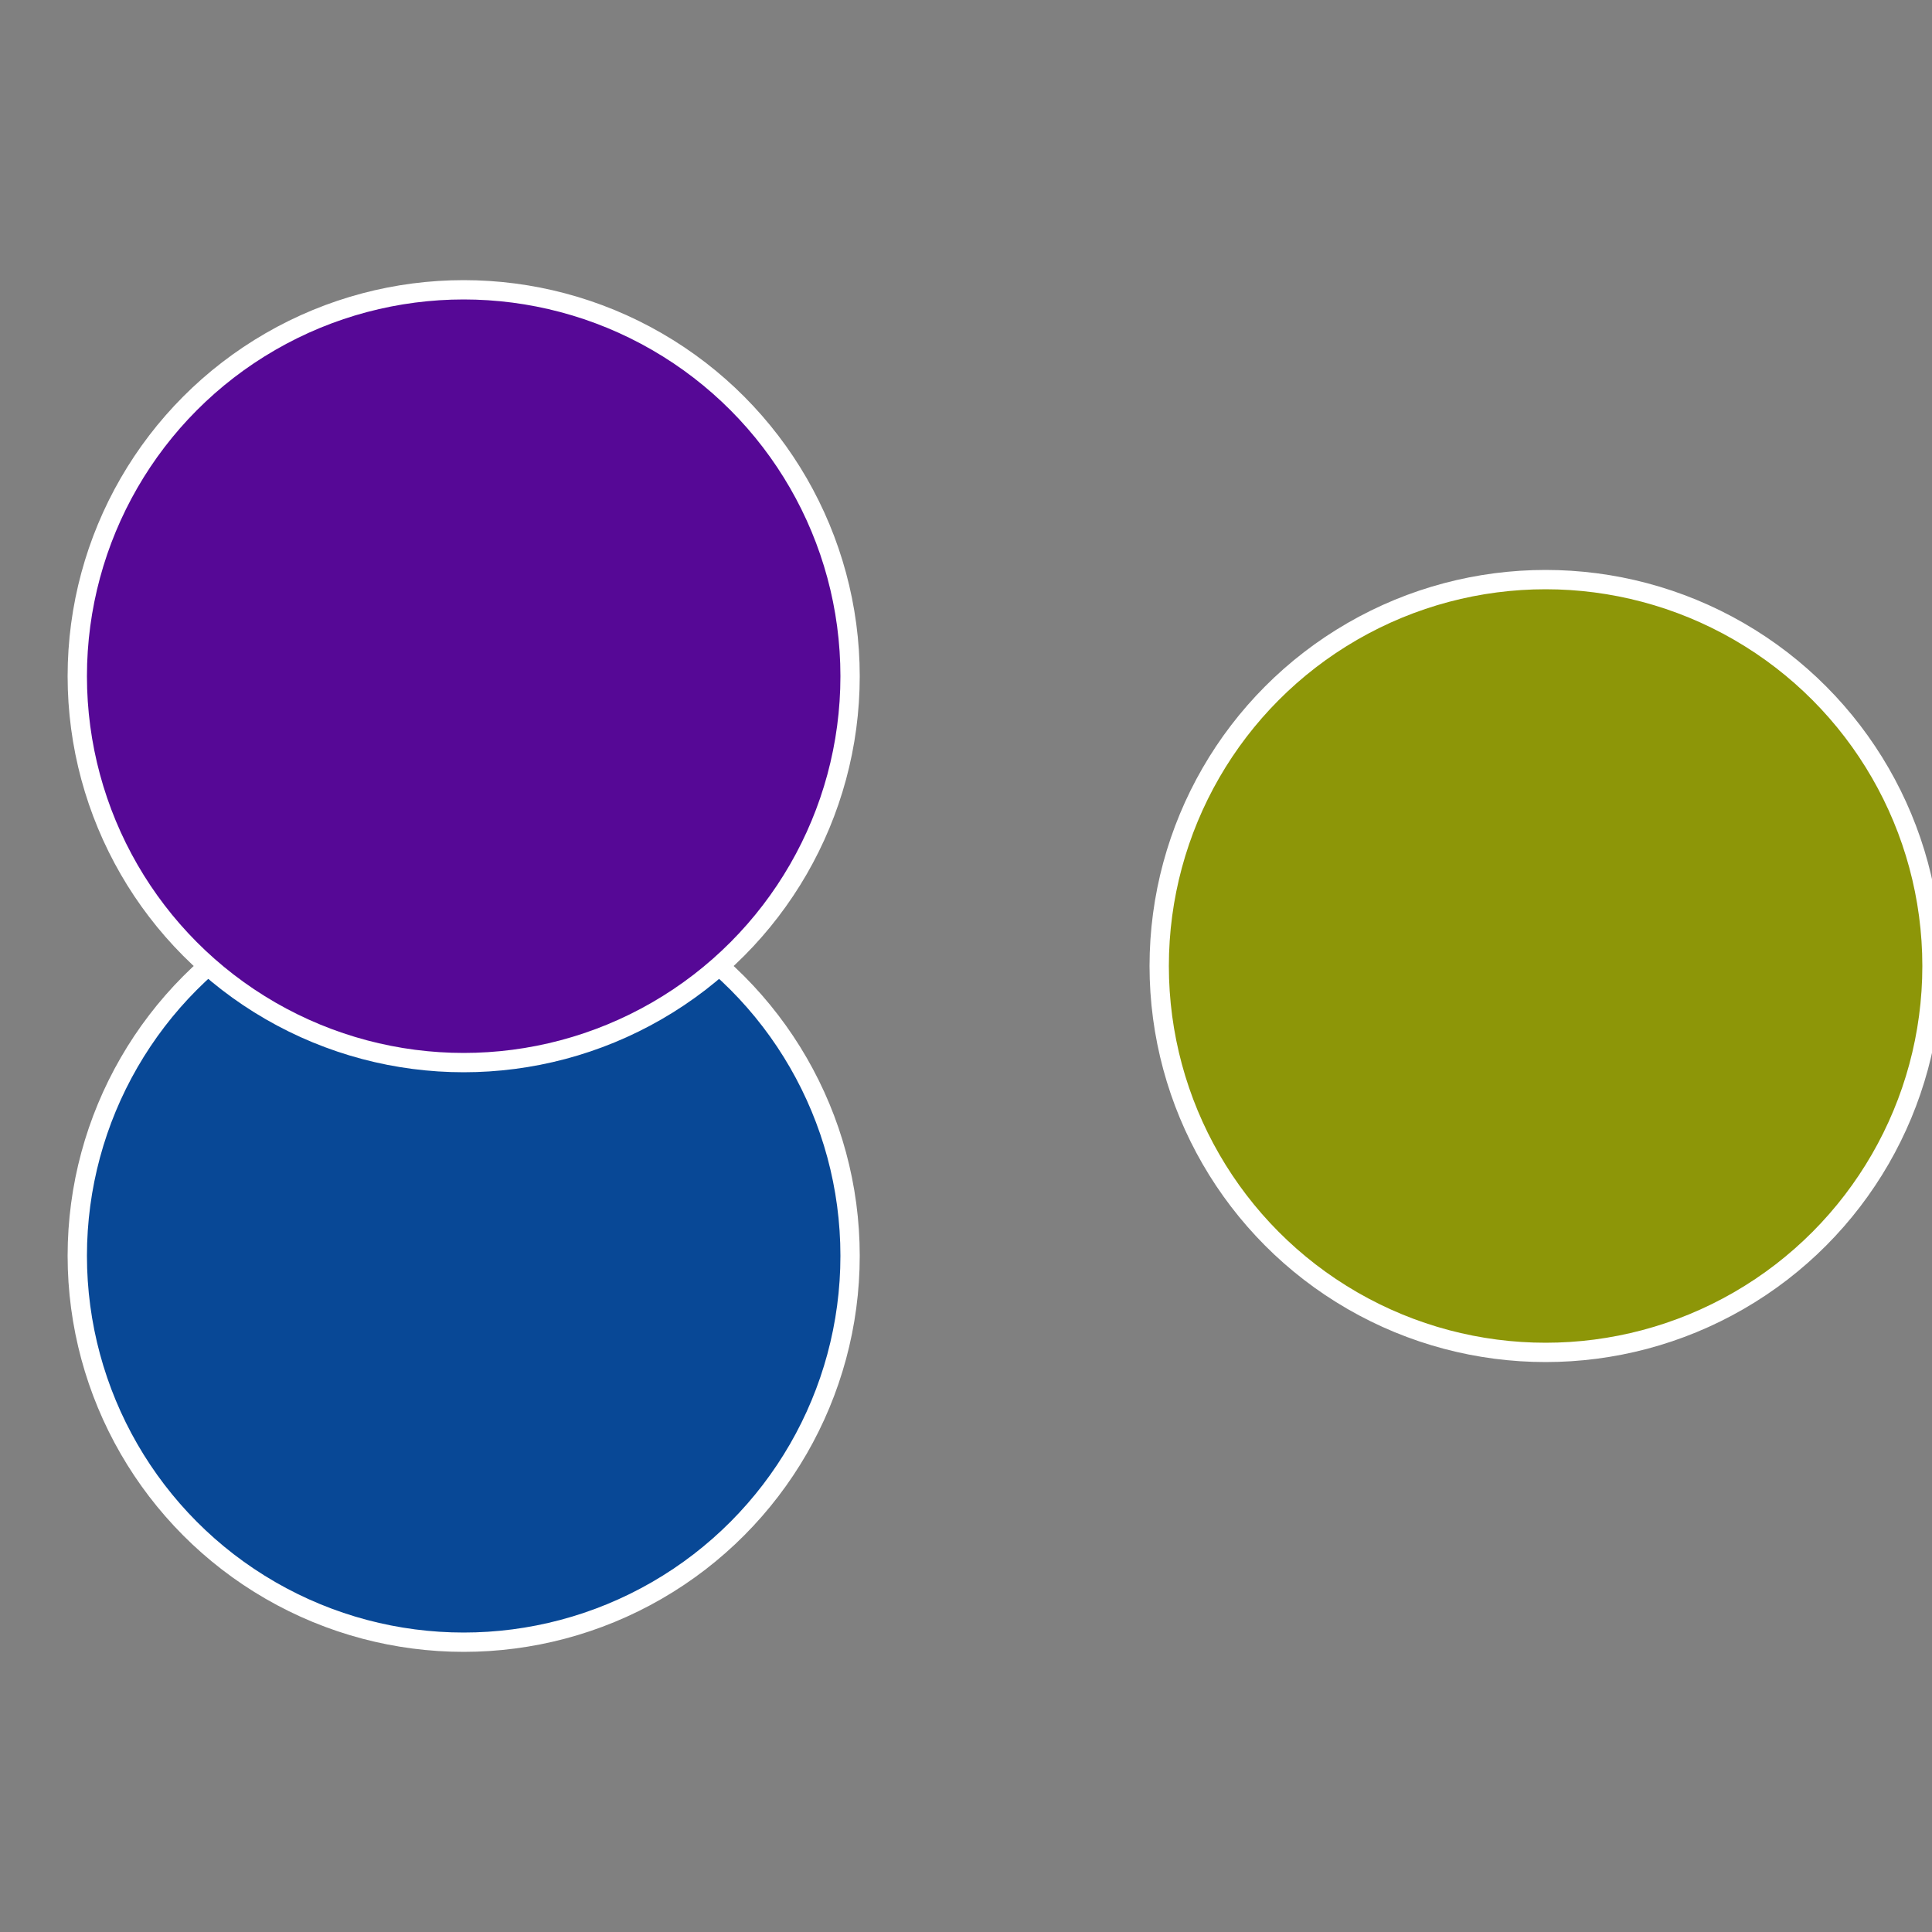
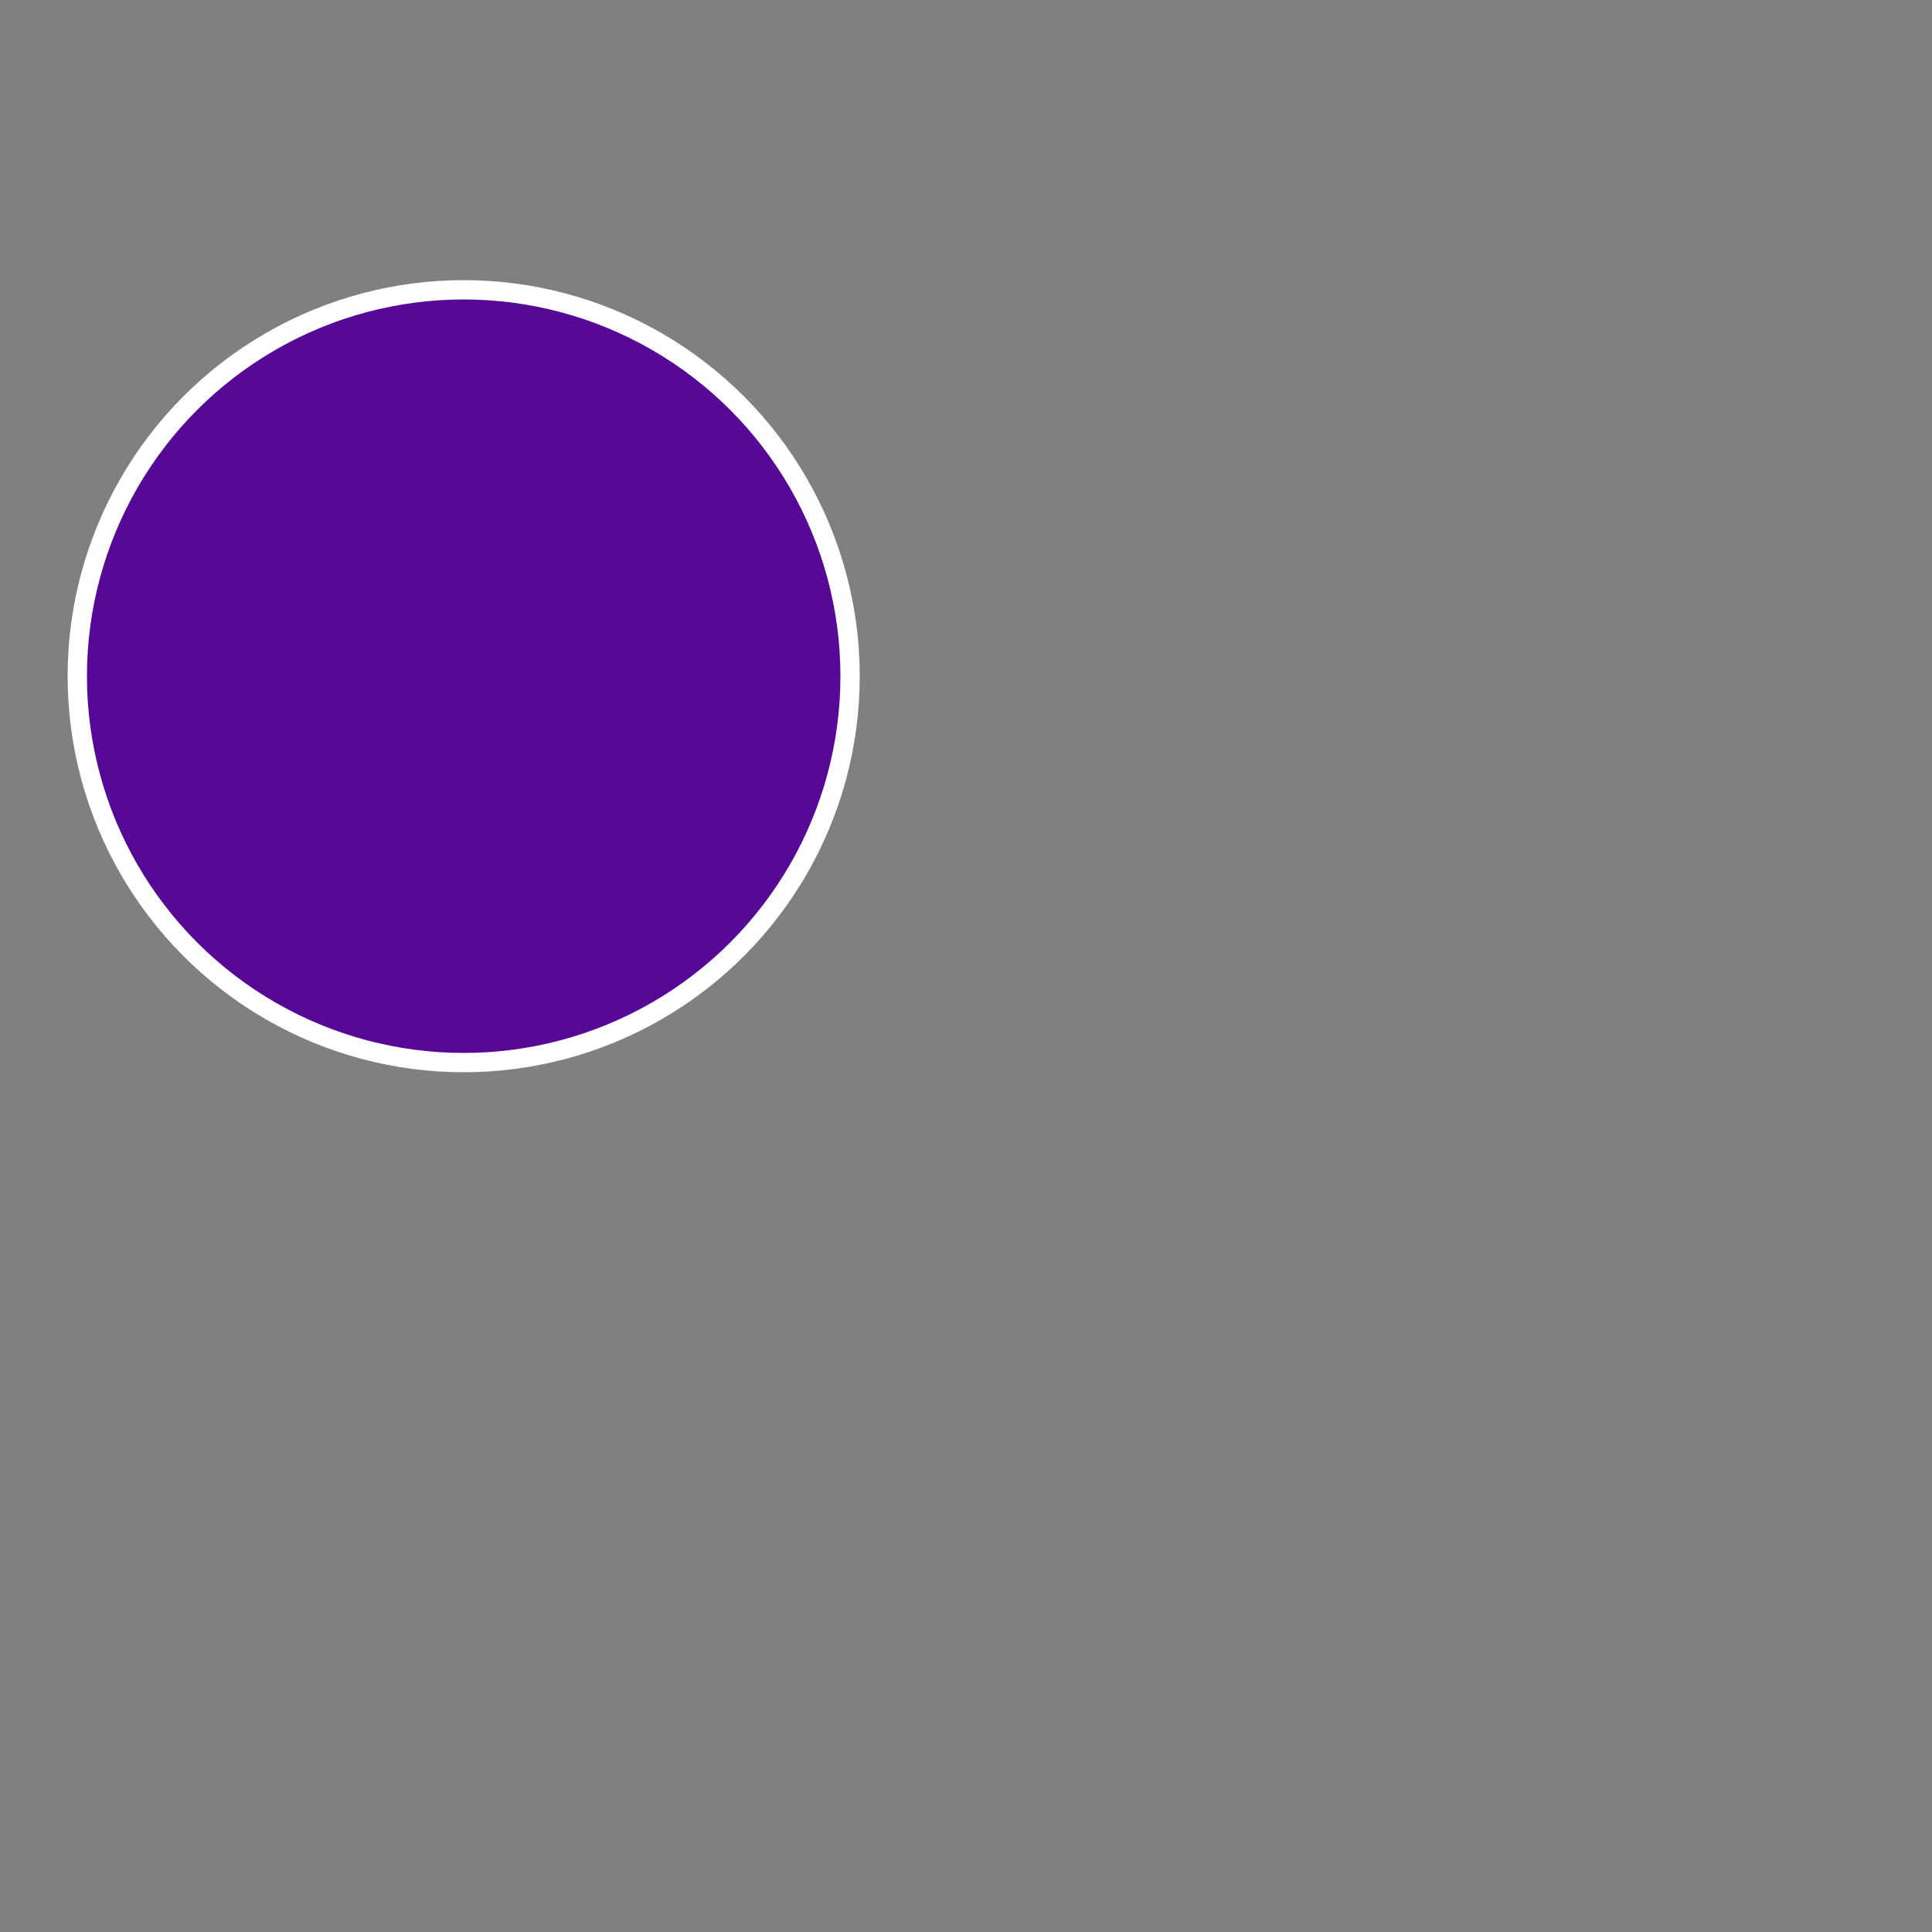
<svg xmlns="http://www.w3.org/2000/svg" width="500" height="500" viewBox="-1 -1 2 2">
  <rect x="-1" y="-1" width="2" height="2" fill="#808080" stroke="none" />
-   <circle cx="0.6" cy="0" r="0.4" fill="#8d9608" stroke="#fff" stroke-width="1%" />
-   <circle cx="-0.52" cy="0.3" r="0.4" fill="#084896" stroke="#fff" stroke-width="1%" />
  <circle cx="-0.52" cy="-0.3" r="0.4" fill="#560896" stroke="#fff" stroke-width="1%" />
</svg>